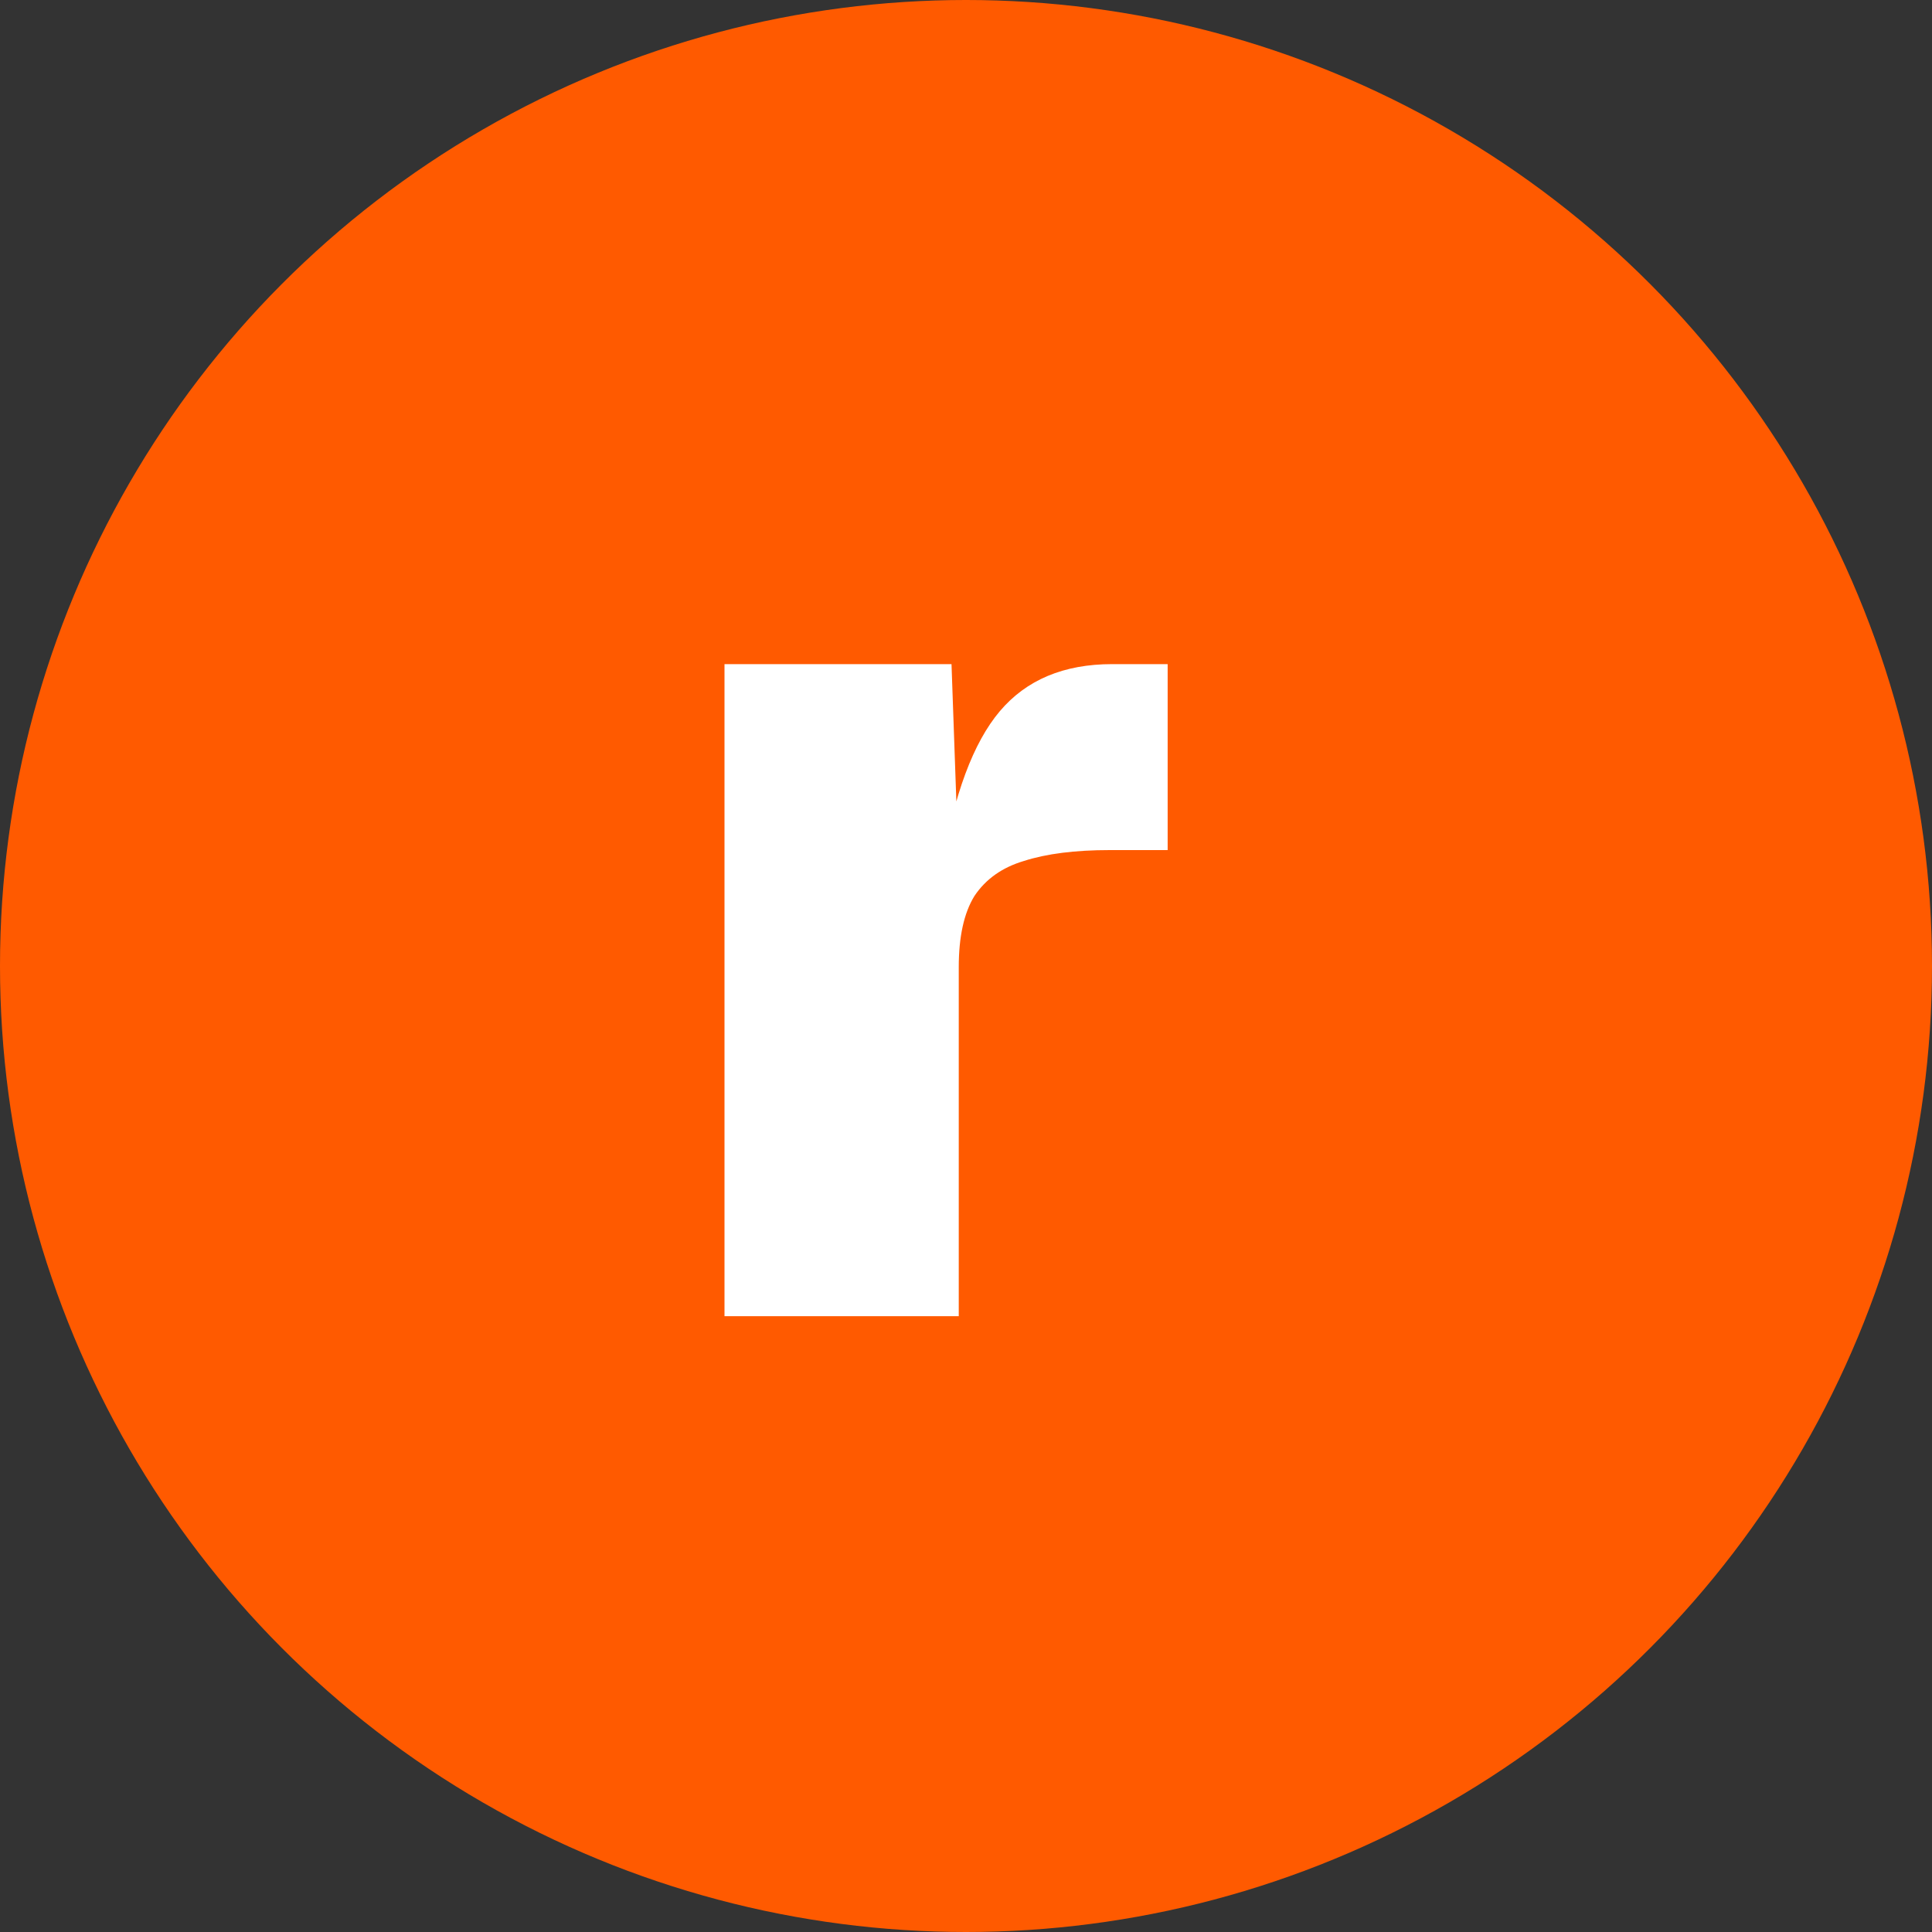
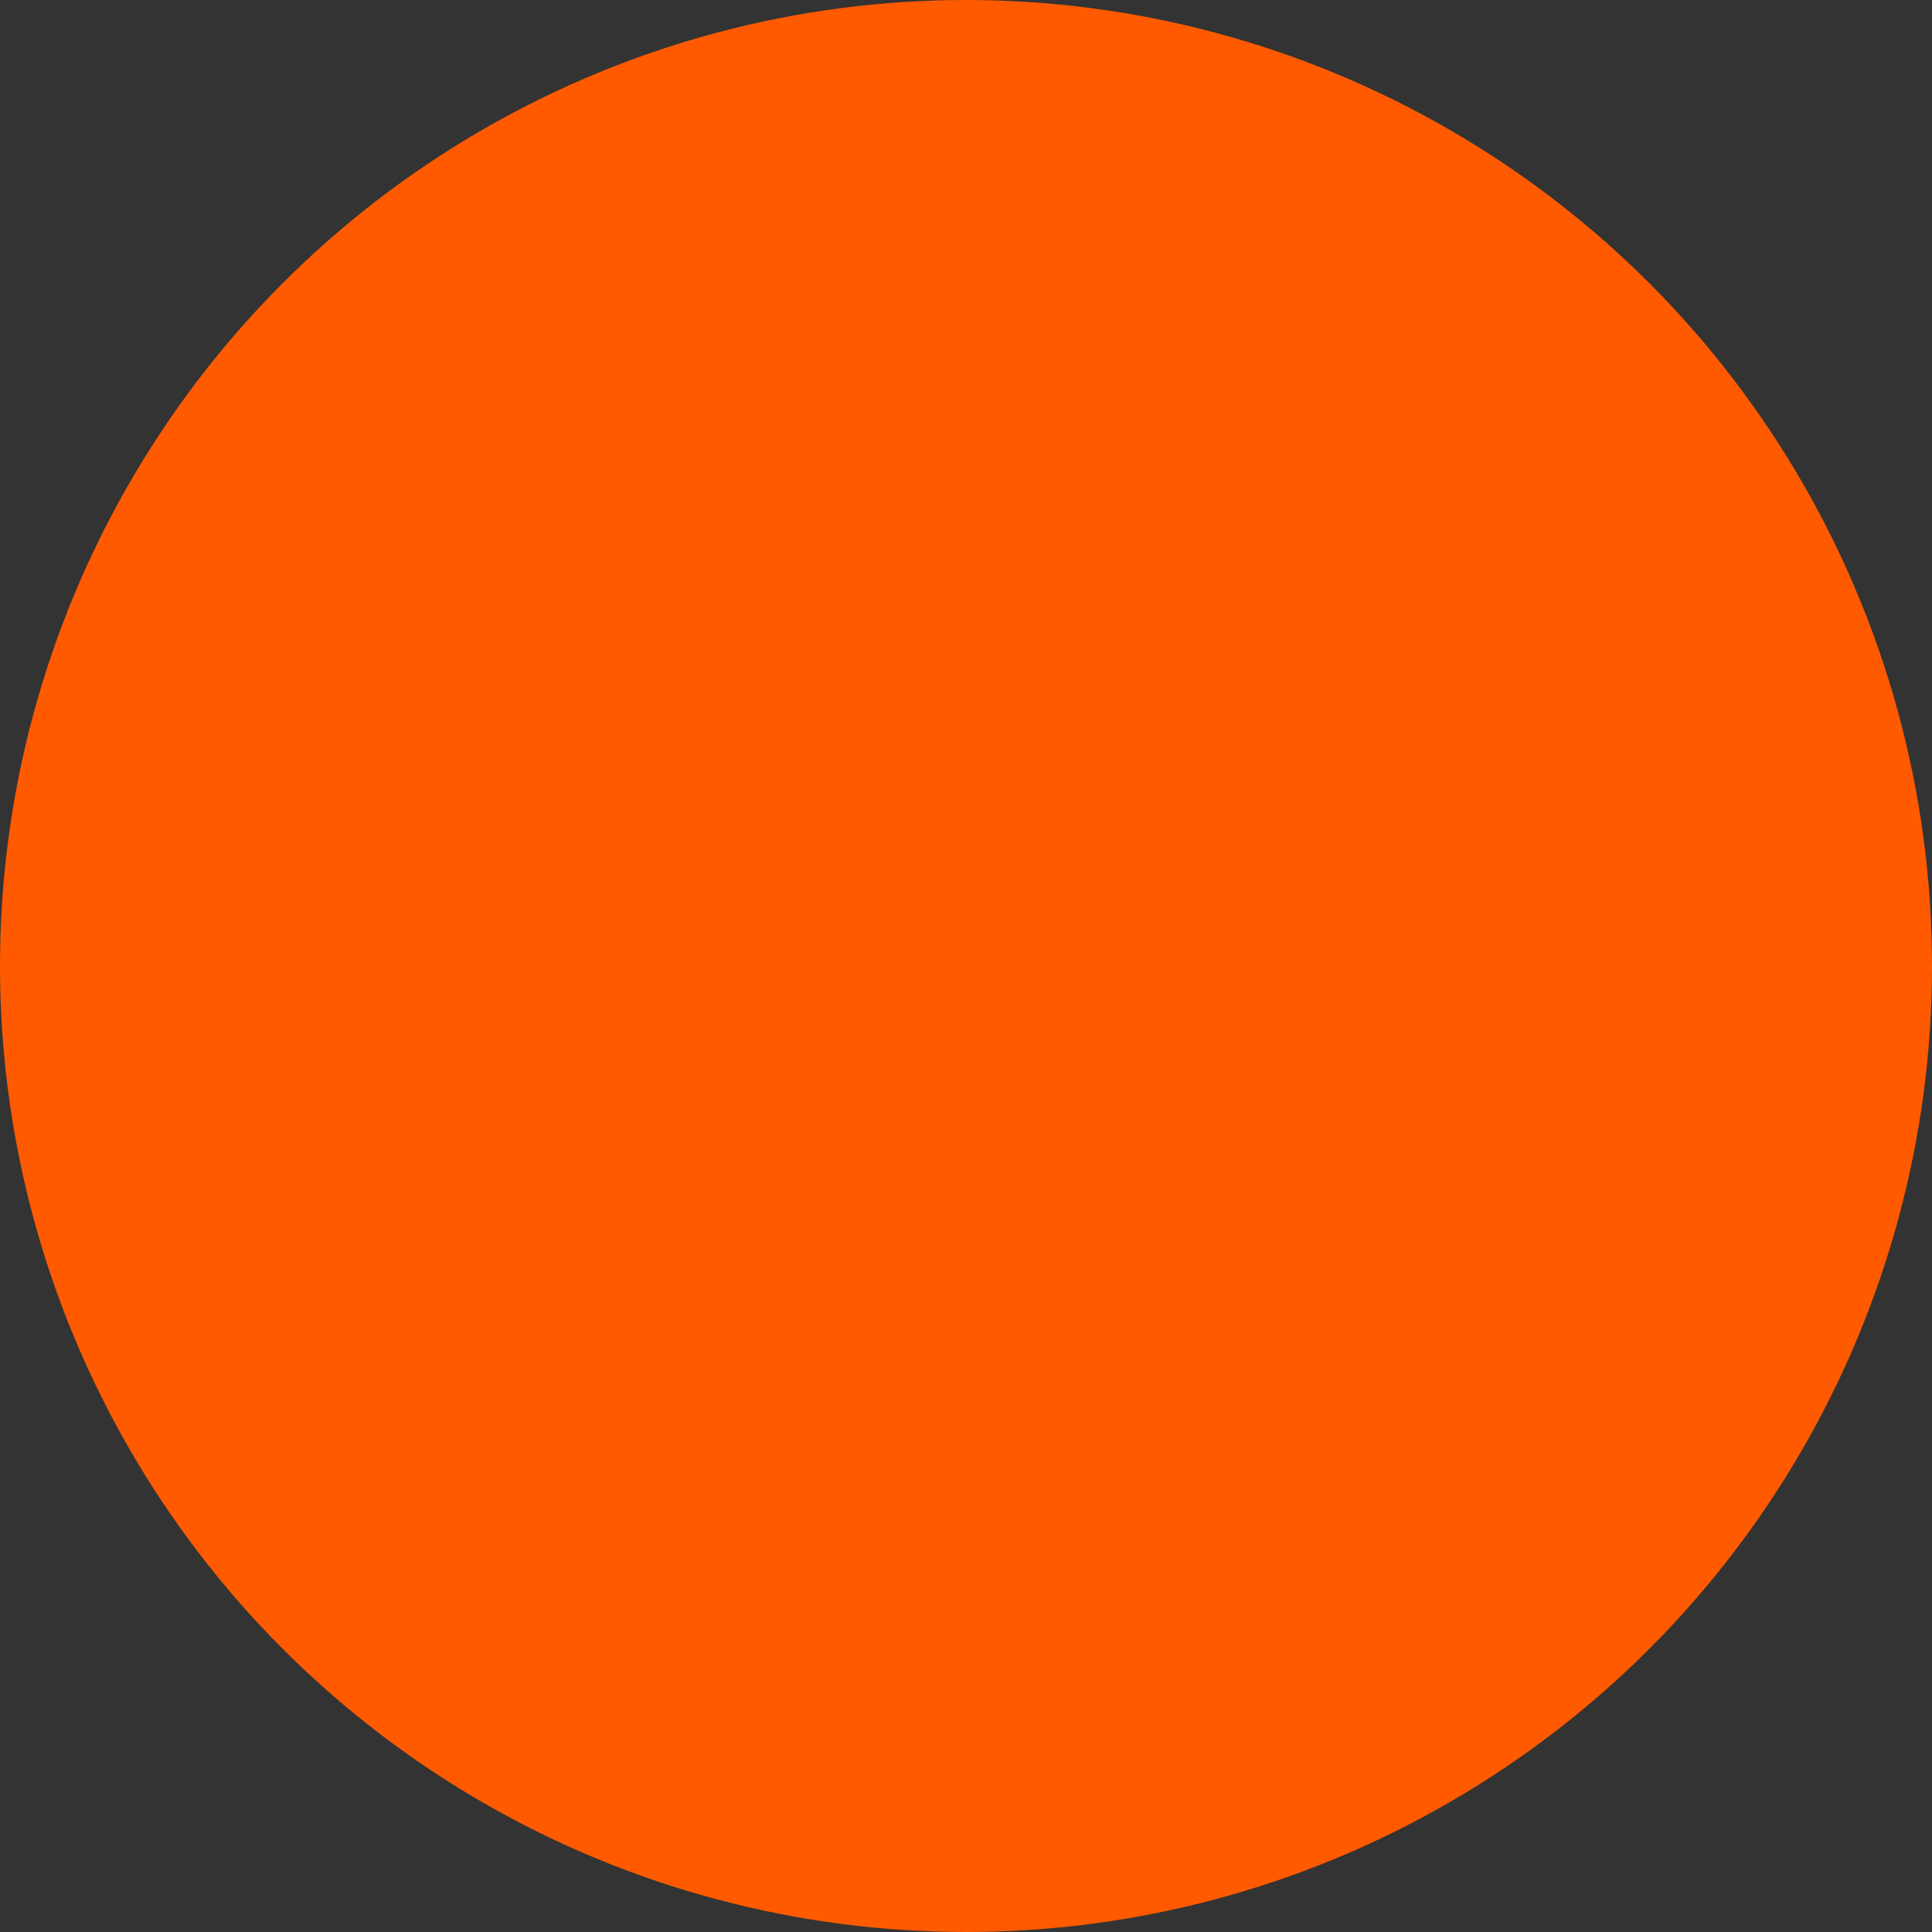
<svg xmlns="http://www.w3.org/2000/svg" version="1.1" width="32" height="32">
  <rect width="100%" height="100%" fill="#333333" stroke="none" />
  <svg width="32" height="32" viewBox="0 0 32 32" fill="none">
    <circle cx="16" cy="16" r="16" fill="#FF5A00" />
-     <path d="M12 21.8V11H15.76L15.88 14.4L15.6 14.36C15.8 13.16 16.12 12.3 16.56 11.78C17 11.26 17.62 11 18.42 11H19.34V14.08H18.38C17.807 14.08 17.333 14.14 16.96 14.26C16.6 14.367 16.327 14.56 16.14 14.84C15.967 15.12 15.88 15.513 15.88 16.02V21.8H12Z" fill="white" />
  </svg>
  <style>@media (prefers-color-scheme: light) { :root { filter: none; } }
@media (prefers-color-scheme: dark) { :root { filter: none; } }
</style>
</svg>